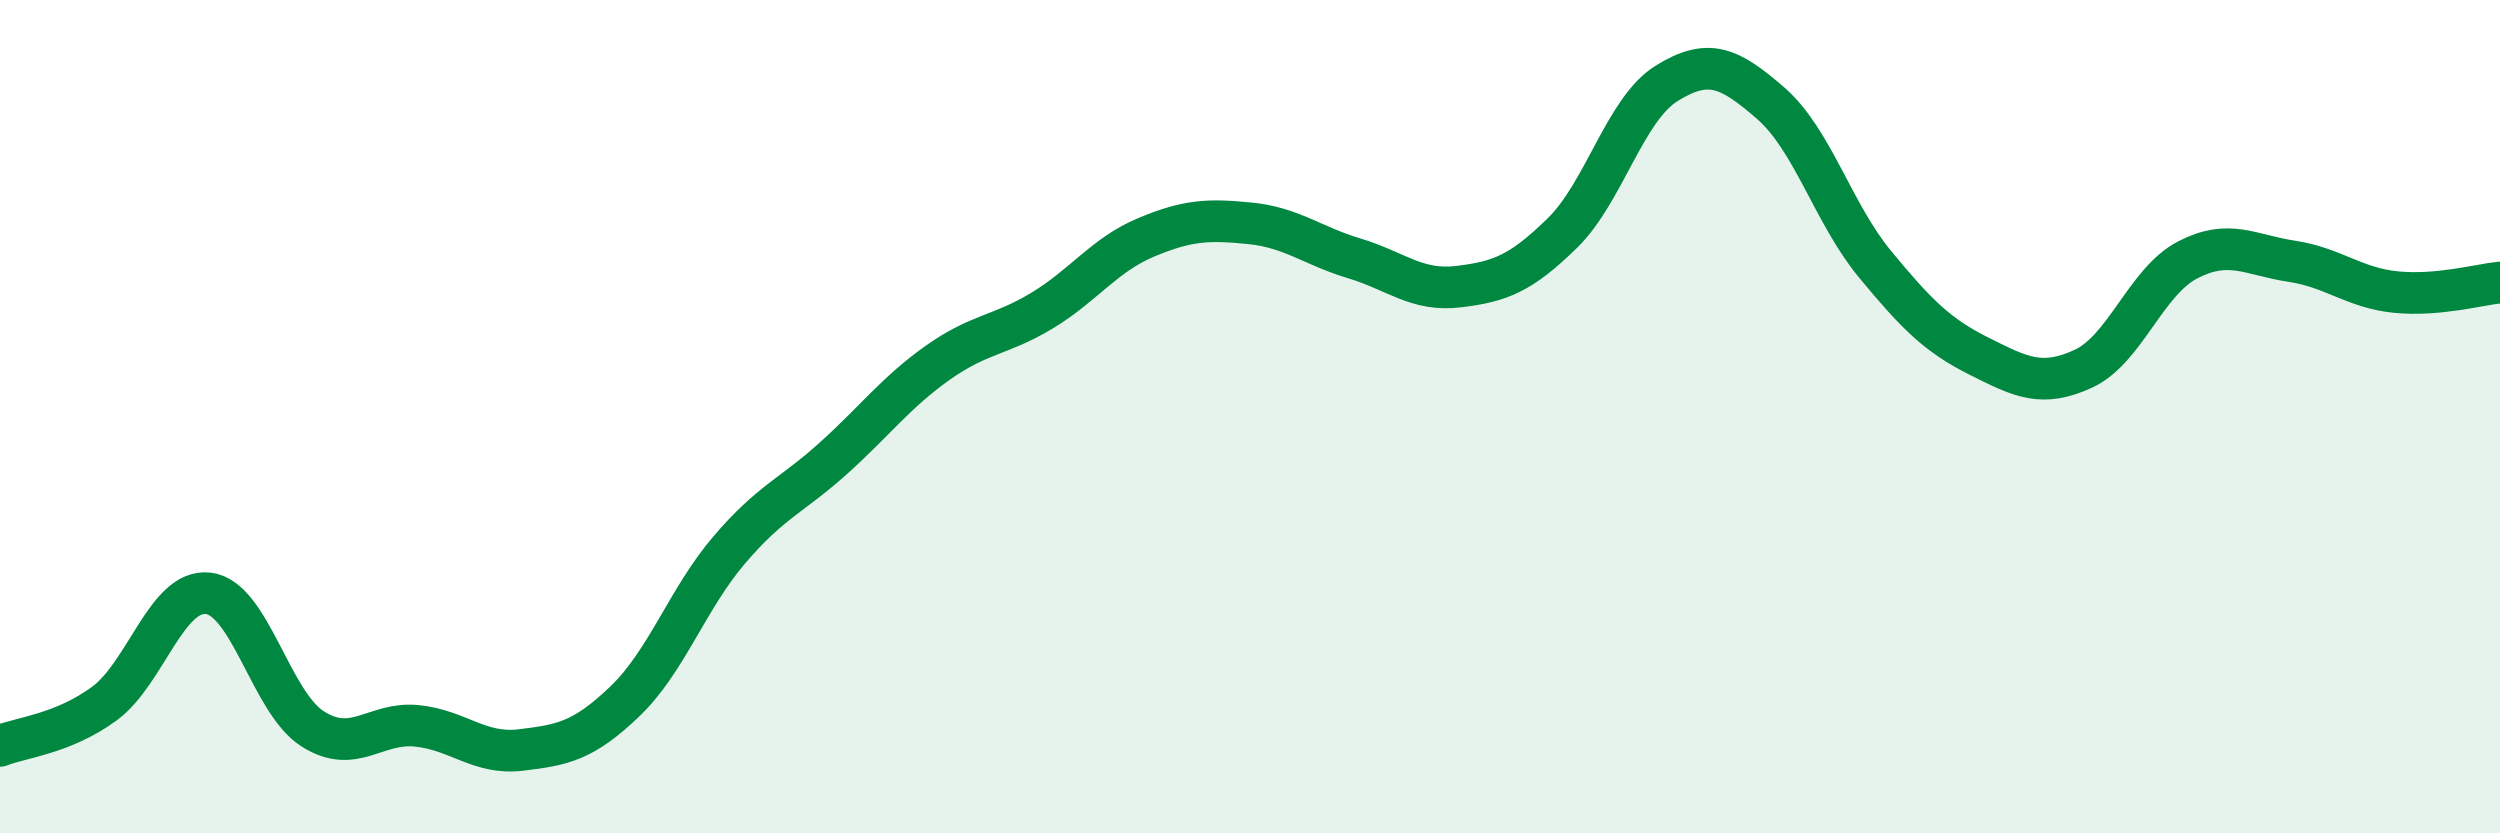
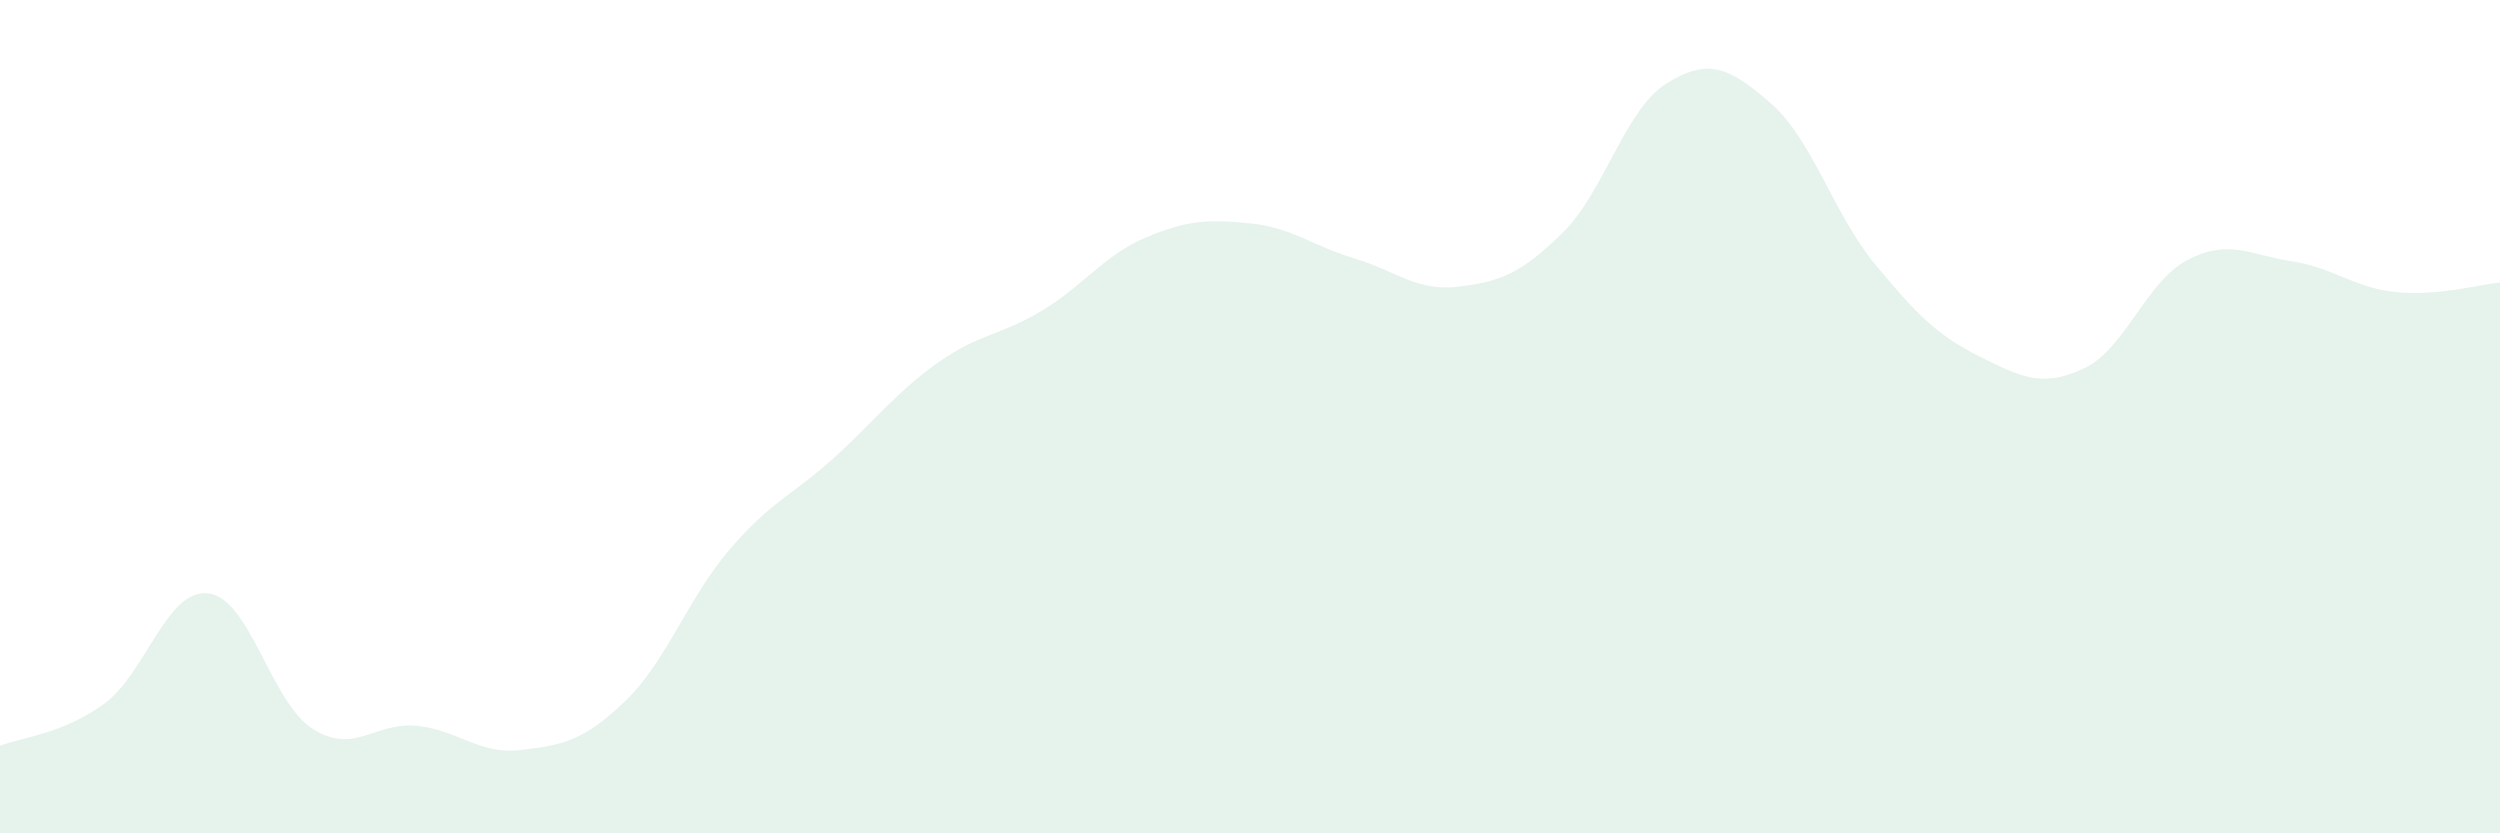
<svg xmlns="http://www.w3.org/2000/svg" width="60" height="20" viewBox="0 0 60 20">
  <path d="M 0,17.9 C 0.5,17.7 1.5,17.62 2.5,16.89 C 3.5,16.16 4,14.12 5,14.24 C 6,14.36 6.5,16.85 7.5,17.49 C 8.5,18.13 9,17.32 10,17.42 C 11,17.52 11.5,18.12 12.5,18 C 13.5,17.88 14,17.79 15,16.83 C 16,15.87 16.5,14.37 17.5,13.2 C 18.5,12.03 19,11.9 20,11 C 21,10.1 21.5,9.42 22.5,8.71 C 23.5,8 24,8.06 25,7.46 C 26,6.86 26.5,6.12 27.5,5.7 C 28.5,5.28 29,5.26 30,5.36 C 31,5.46 31.5,5.9 32.5,6.2 C 33.5,6.5 34,7 35,6.88 C 36,6.76 36.5,6.57 37.5,5.59 C 38.5,4.61 39,2.62 40,2 C 41,1.38 41.5,1.61 42.5,2.48 C 43.5,3.35 44,5.13 45,6.34 C 46,7.55 46.5,8.05 47.5,8.55 C 48.5,9.05 49,9.31 50,8.85 C 51,8.39 51.5,6.76 52.5,6.24 C 53.5,5.72 54,6.12 55,6.27 C 56,6.42 56.5,6.91 57.5,7.01 C 58.5,7.11 59.5,6.83 60,6.78L60 20L0 20Z" fill="#008740" opacity="0.1" stroke-linecap="round" stroke-linejoin="round" />
-   <path d="M 0,17.9 C 0.5,17.7 1.5,17.62 2.5,16.89 C 3.5,16.16 4,14.12 5,14.24 C 6,14.36 6.5,16.85 7.5,17.49 C 8.5,18.13 9,17.32 10,17.42 C 11,17.52 11.5,18.12 12.5,18 C 13.5,17.88 14,17.79 15,16.83 C 16,15.87 16.5,14.37 17.5,13.2 C 18.5,12.03 19,11.9 20,11 C 21,10.1 21.5,9.42 22.5,8.71 C 23.5,8 24,8.06 25,7.46 C 26,6.86 26.5,6.12 27.5,5.7 C 28.5,5.28 29,5.26 30,5.36 C 31,5.46 31.5,5.9 32.5,6.2 C 33.5,6.5 34,7 35,6.88 C 36,6.76 36.5,6.57 37.5,5.59 C 38.5,4.61 39,2.62 40,2 C 41,1.38 41.5,1.61 42.5,2.48 C 43.5,3.35 44,5.13 45,6.34 C 46,7.55 46.5,8.05 47.5,8.55 C 48.5,9.05 49,9.31 50,8.85 C 51,8.39 51.5,6.76 52.5,6.24 C 53.5,5.72 54,6.12 55,6.27 C 56,6.42 56.5,6.91 57.5,7.01 C 58.5,7.11 59.5,6.83 60,6.78" stroke="#008740" stroke-width="1" fill="none" stroke-linecap="round" stroke-linejoin="round" />
</svg>